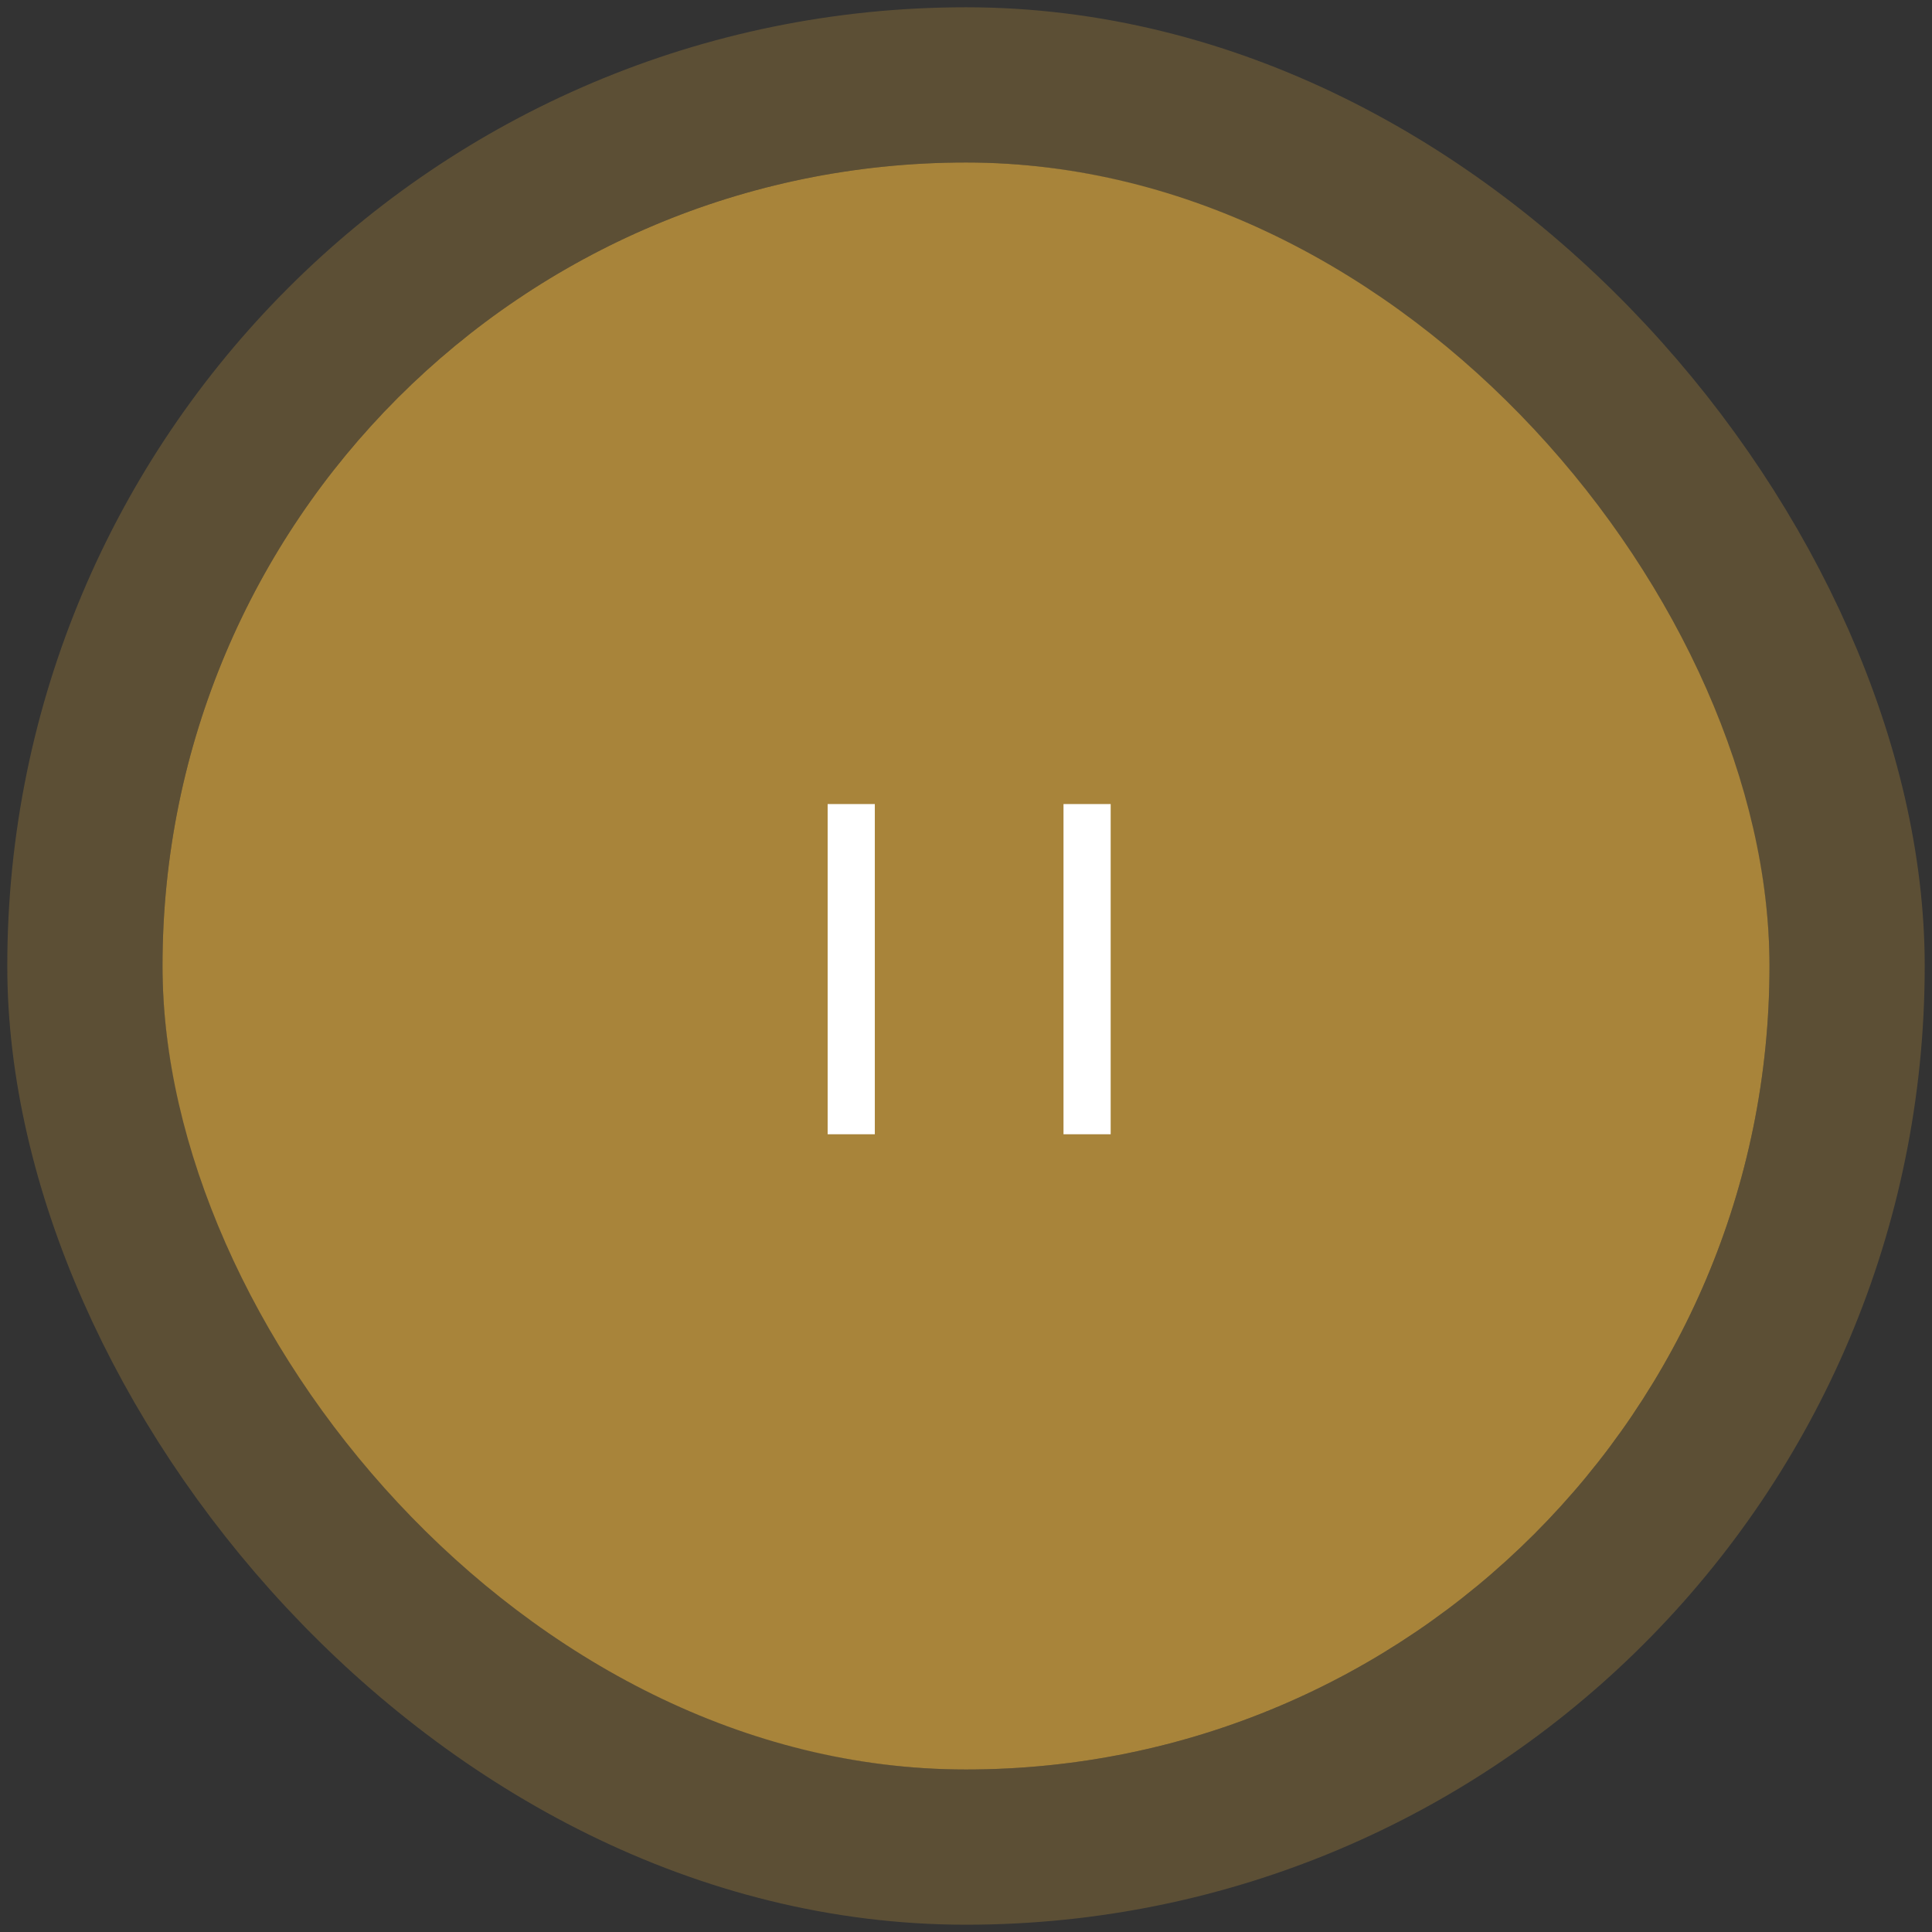
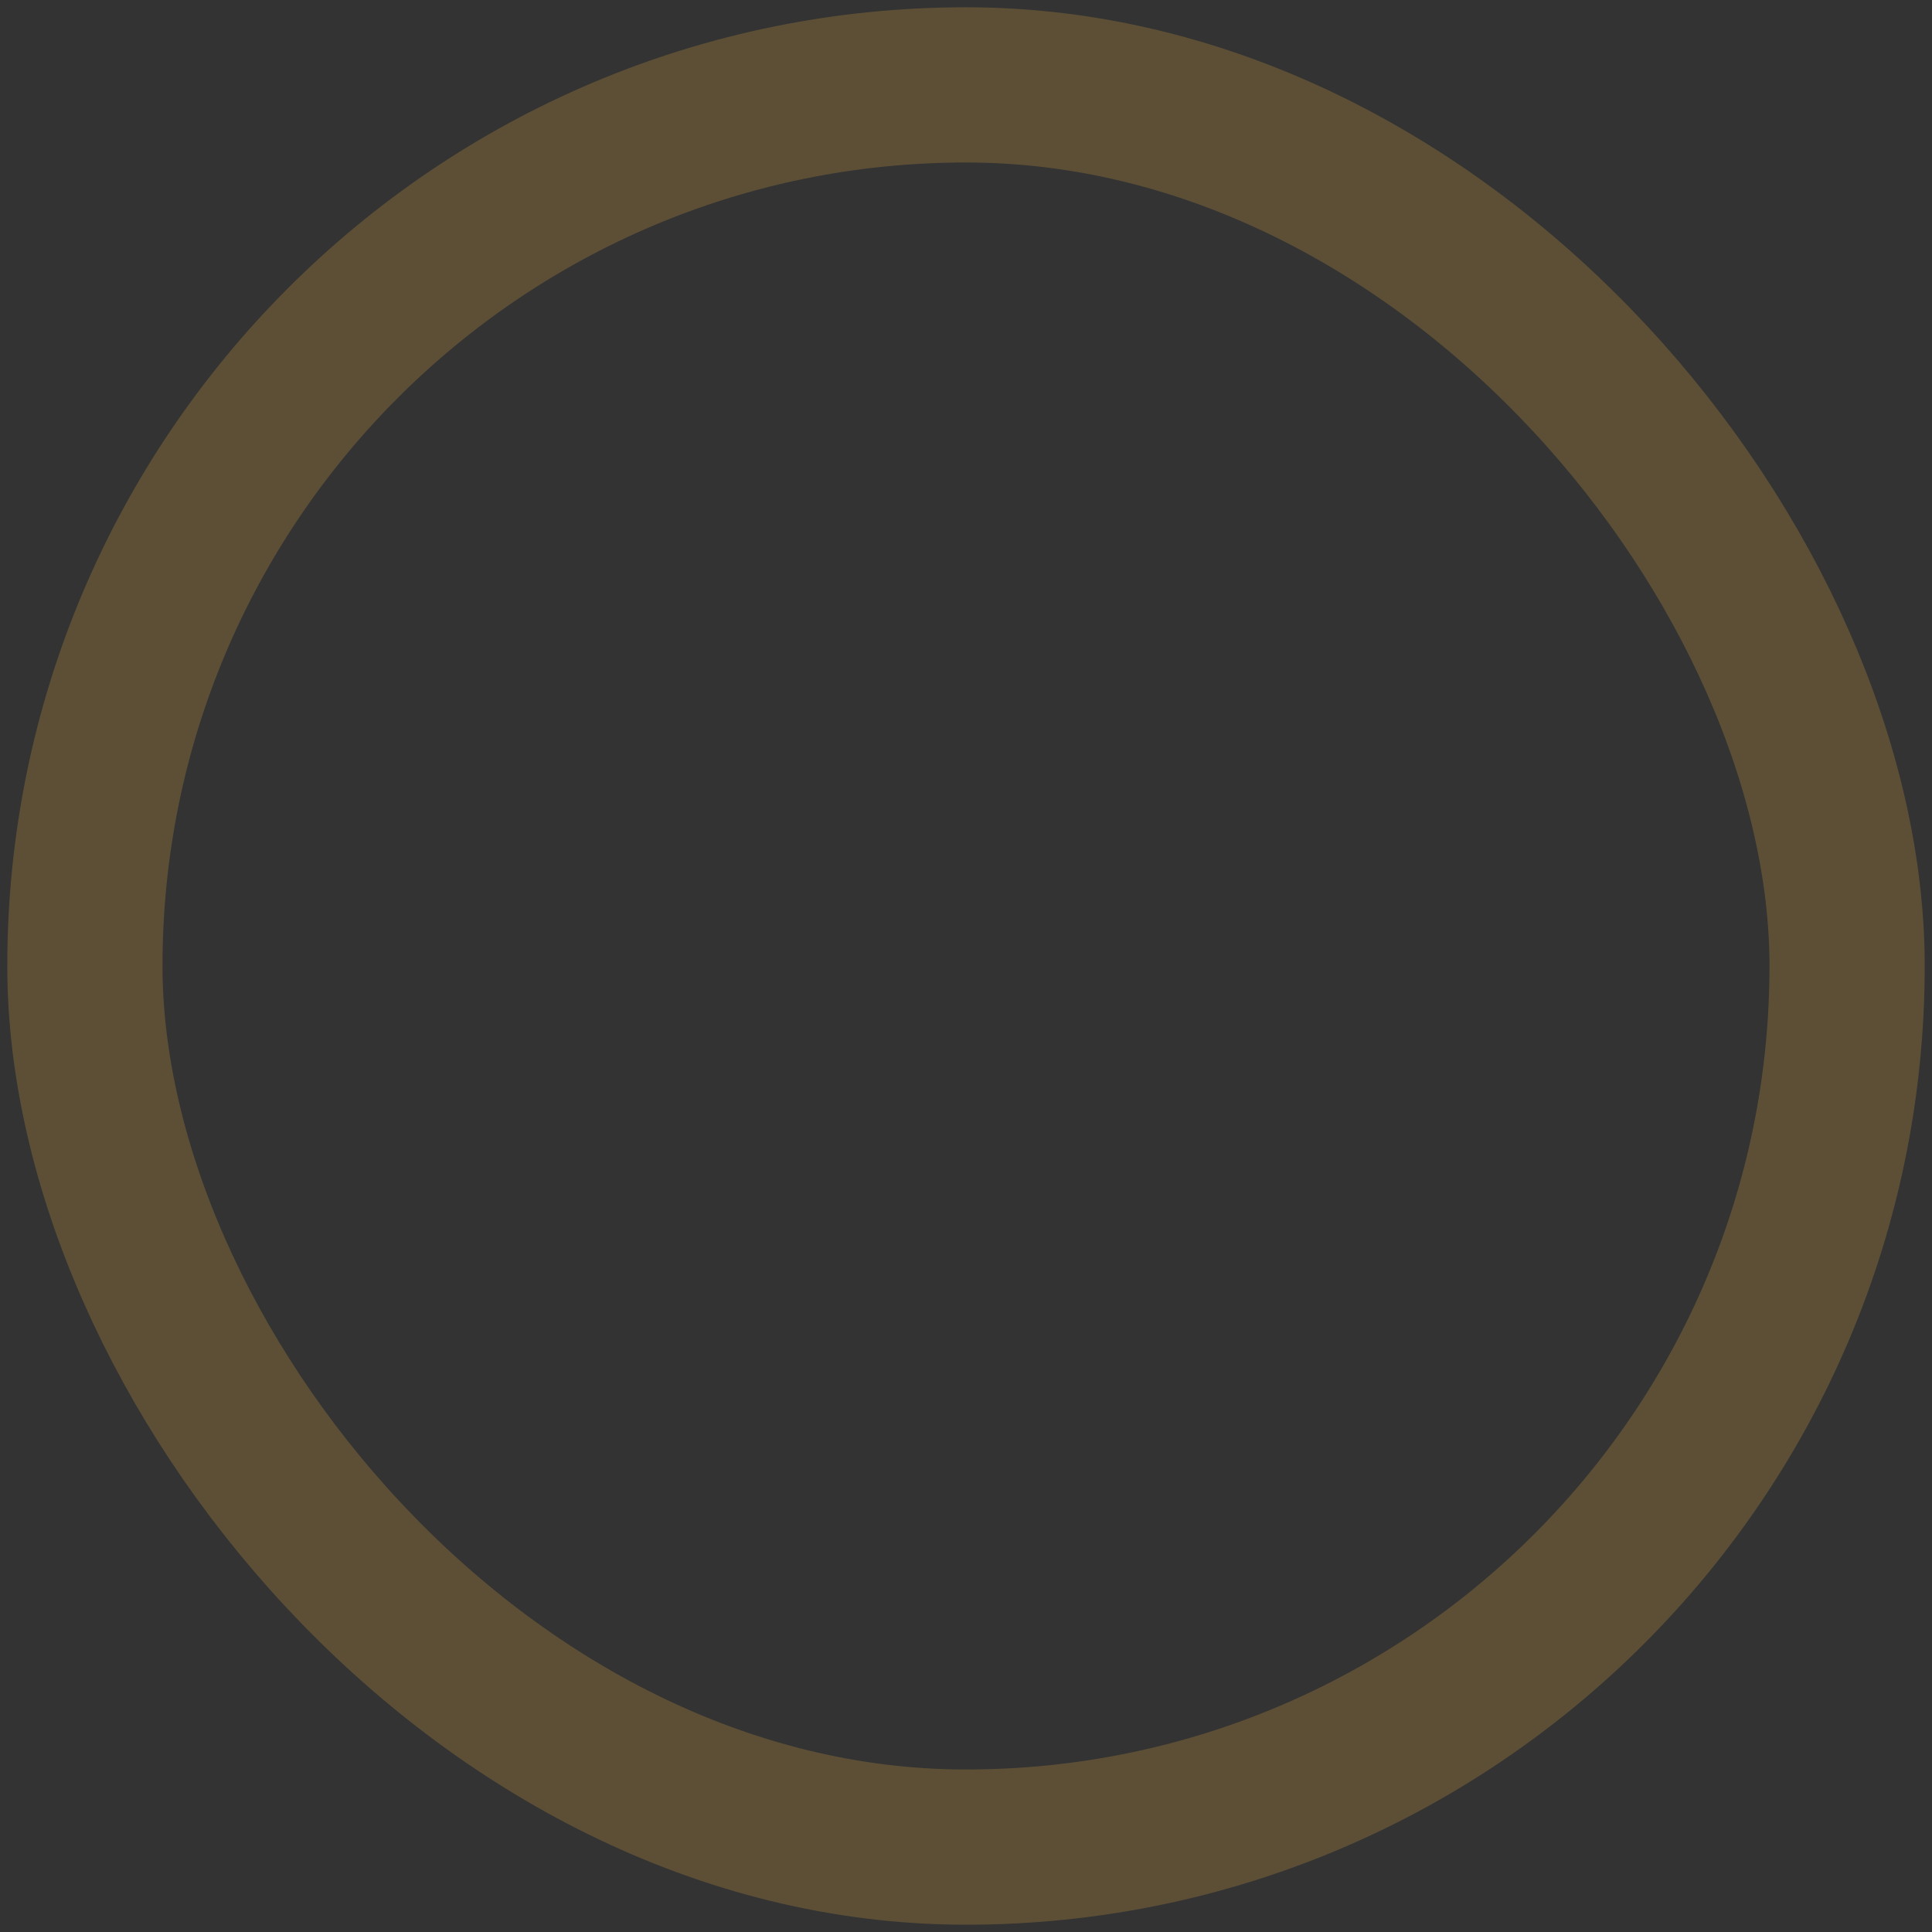
<svg xmlns="http://www.w3.org/2000/svg" width="214" height="214" viewBox="0 0 214 214" fill="none">
  <rect x="0" y="0" width="214" height="214" fill="#333333" stroke="none" />
  <g opacity="0.6">
-     <rect x="18" y="18" width="178" height="178" rx="89" fill="#F7BA3F" />
    <rect x="9.403" y="9.403" width="195.193" height="195.193" rx="97.597" stroke="#F7BA3F" stroke-opacity="0.35" stroke-width="17.193" />
  </g>
-   <path d="M91.675 89.062H96.9V125.637H91.675V89.062ZM117.8 89.062H123.025V125.637H117.8V89.062Z" fill="white" />
</svg>